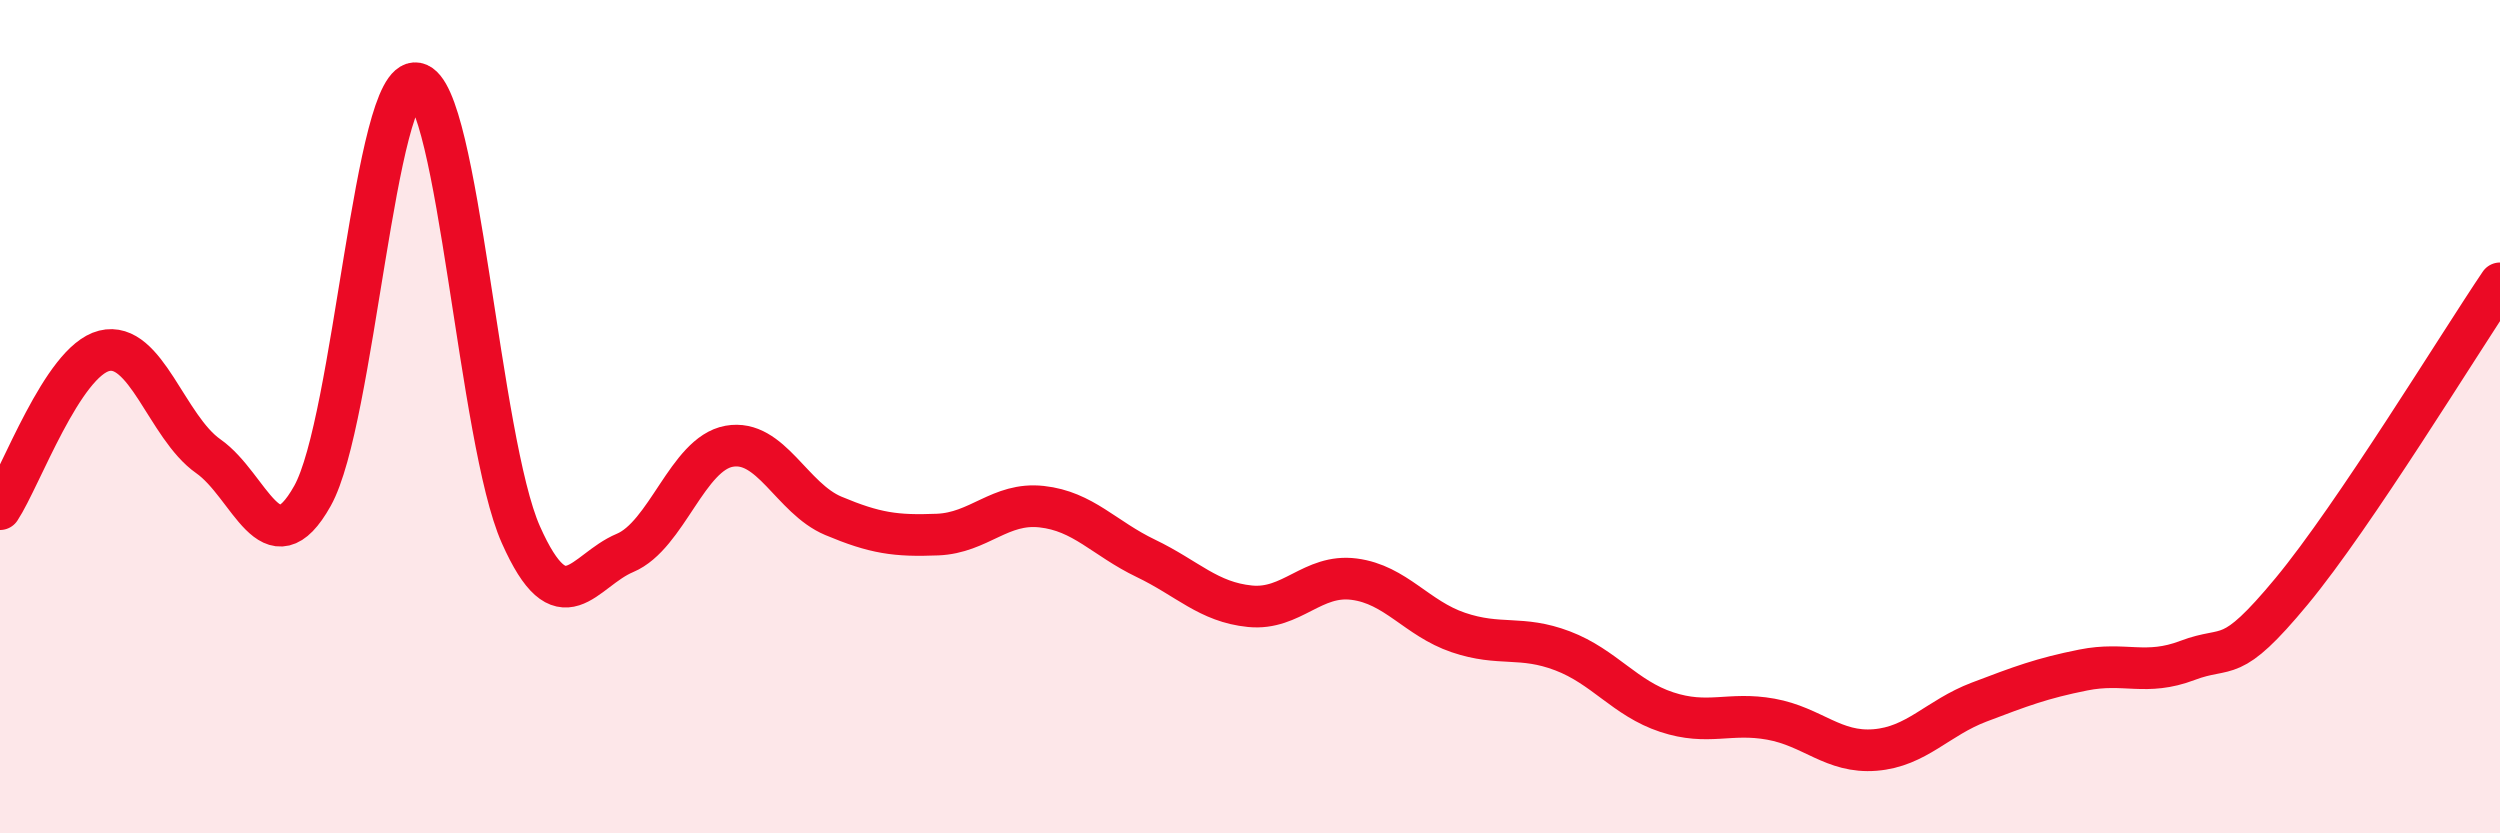
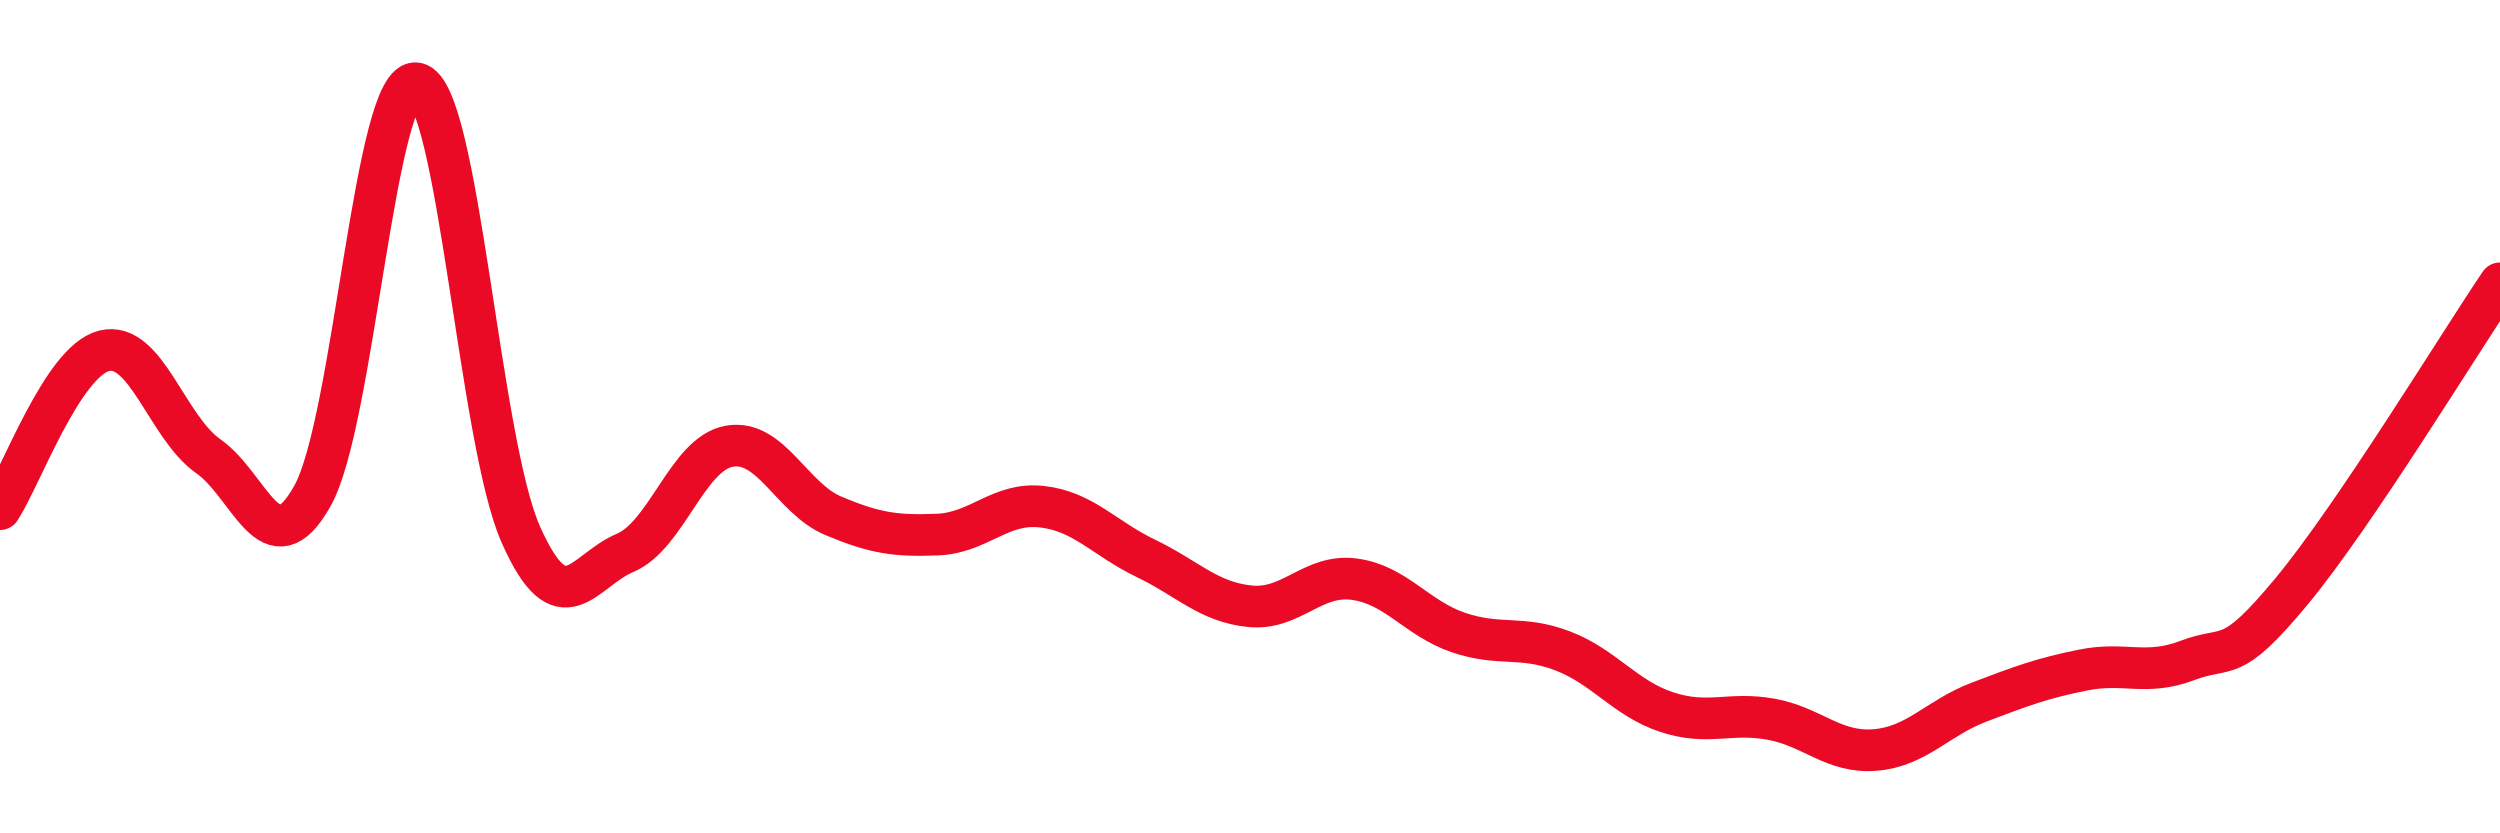
<svg xmlns="http://www.w3.org/2000/svg" width="60" height="20" viewBox="0 0 60 20">
-   <path d="M 0,12.22 C 0.5,11.46 1.5,8.67 2.5,8.42 C 3.5,8.17 4,10.25 5,10.95 C 6,11.65 6.5,13.69 7.5,11.9 C 8.5,10.11 9,1.81 10,2 C 11,2.19 11.5,10.58 12.5,12.83 C 13.5,15.08 14,13.69 15,13.27 C 16,12.85 16.5,10.89 17.5,10.71 C 18.5,10.53 19,11.96 20,12.38 C 21,12.8 21.5,12.87 22.5,12.83 C 23.5,12.79 24,12.05 25,12.16 C 26,12.27 26.5,12.92 27.5,13.4 C 28.5,13.88 29,14.45 30,14.55 C 31,14.65 31.5,13.77 32.5,13.9 C 33.5,14.03 34,14.84 35,15.18 C 36,15.52 36.5,15.24 37.5,15.62 C 38.5,16 39,16.76 40,17.09 C 41,17.42 41.5,17.08 42.5,17.26 C 43.5,17.44 44,18.08 45,18 C 46,17.92 46.5,17.23 47.5,16.85 C 48.5,16.47 49,16.28 50,16.08 C 51,15.88 51.5,16.23 52.5,15.85 C 53.5,15.47 53.5,16 55,14.19 C 56.5,12.38 59,8.28 60,6.8L60 20L0 20Z" fill="#EB0A25" opacity="0.1" stroke-linecap="round" stroke-linejoin="round" />
  <path d="M 0,12.22 C 0.5,11.46 1.5,8.67 2.5,8.42 C 3.5,8.17 4,10.25 5,10.95 C 6,11.65 6.5,13.69 7.5,11.9 C 8.5,10.11 9,1.81 10,2 C 11,2.19 11.5,10.58 12.5,12.83 C 13.5,15.08 14,13.69 15,13.27 C 16,12.85 16.5,10.89 17.5,10.71 C 18.5,10.53 19,11.96 20,12.38 C 21,12.8 21.5,12.87 22.5,12.83 C 23.5,12.79 24,12.05 25,12.16 C 26,12.27 26.5,12.92 27.5,13.4 C 28.5,13.88 29,14.45 30,14.55 C 31,14.65 31.5,13.77 32.5,13.9 C 33.5,14.03 34,14.84 35,15.18 C 36,15.52 36.5,15.24 37.5,15.62 C 38.5,16 39,16.76 40,17.09 C 41,17.42 41.5,17.08 42.5,17.26 C 43.5,17.44 44,18.08 45,18 C 46,17.92 46.5,17.23 47.5,16.85 C 48.5,16.47 49,16.28 50,16.08 C 51,15.88 51.5,16.23 52.5,15.85 C 53.5,15.47 53.5,16 55,14.19 C 56.5,12.38 59,8.28 60,6.8" stroke="#EB0A25" stroke-width="1" fill="none" stroke-linecap="round" stroke-linejoin="round" />
</svg>